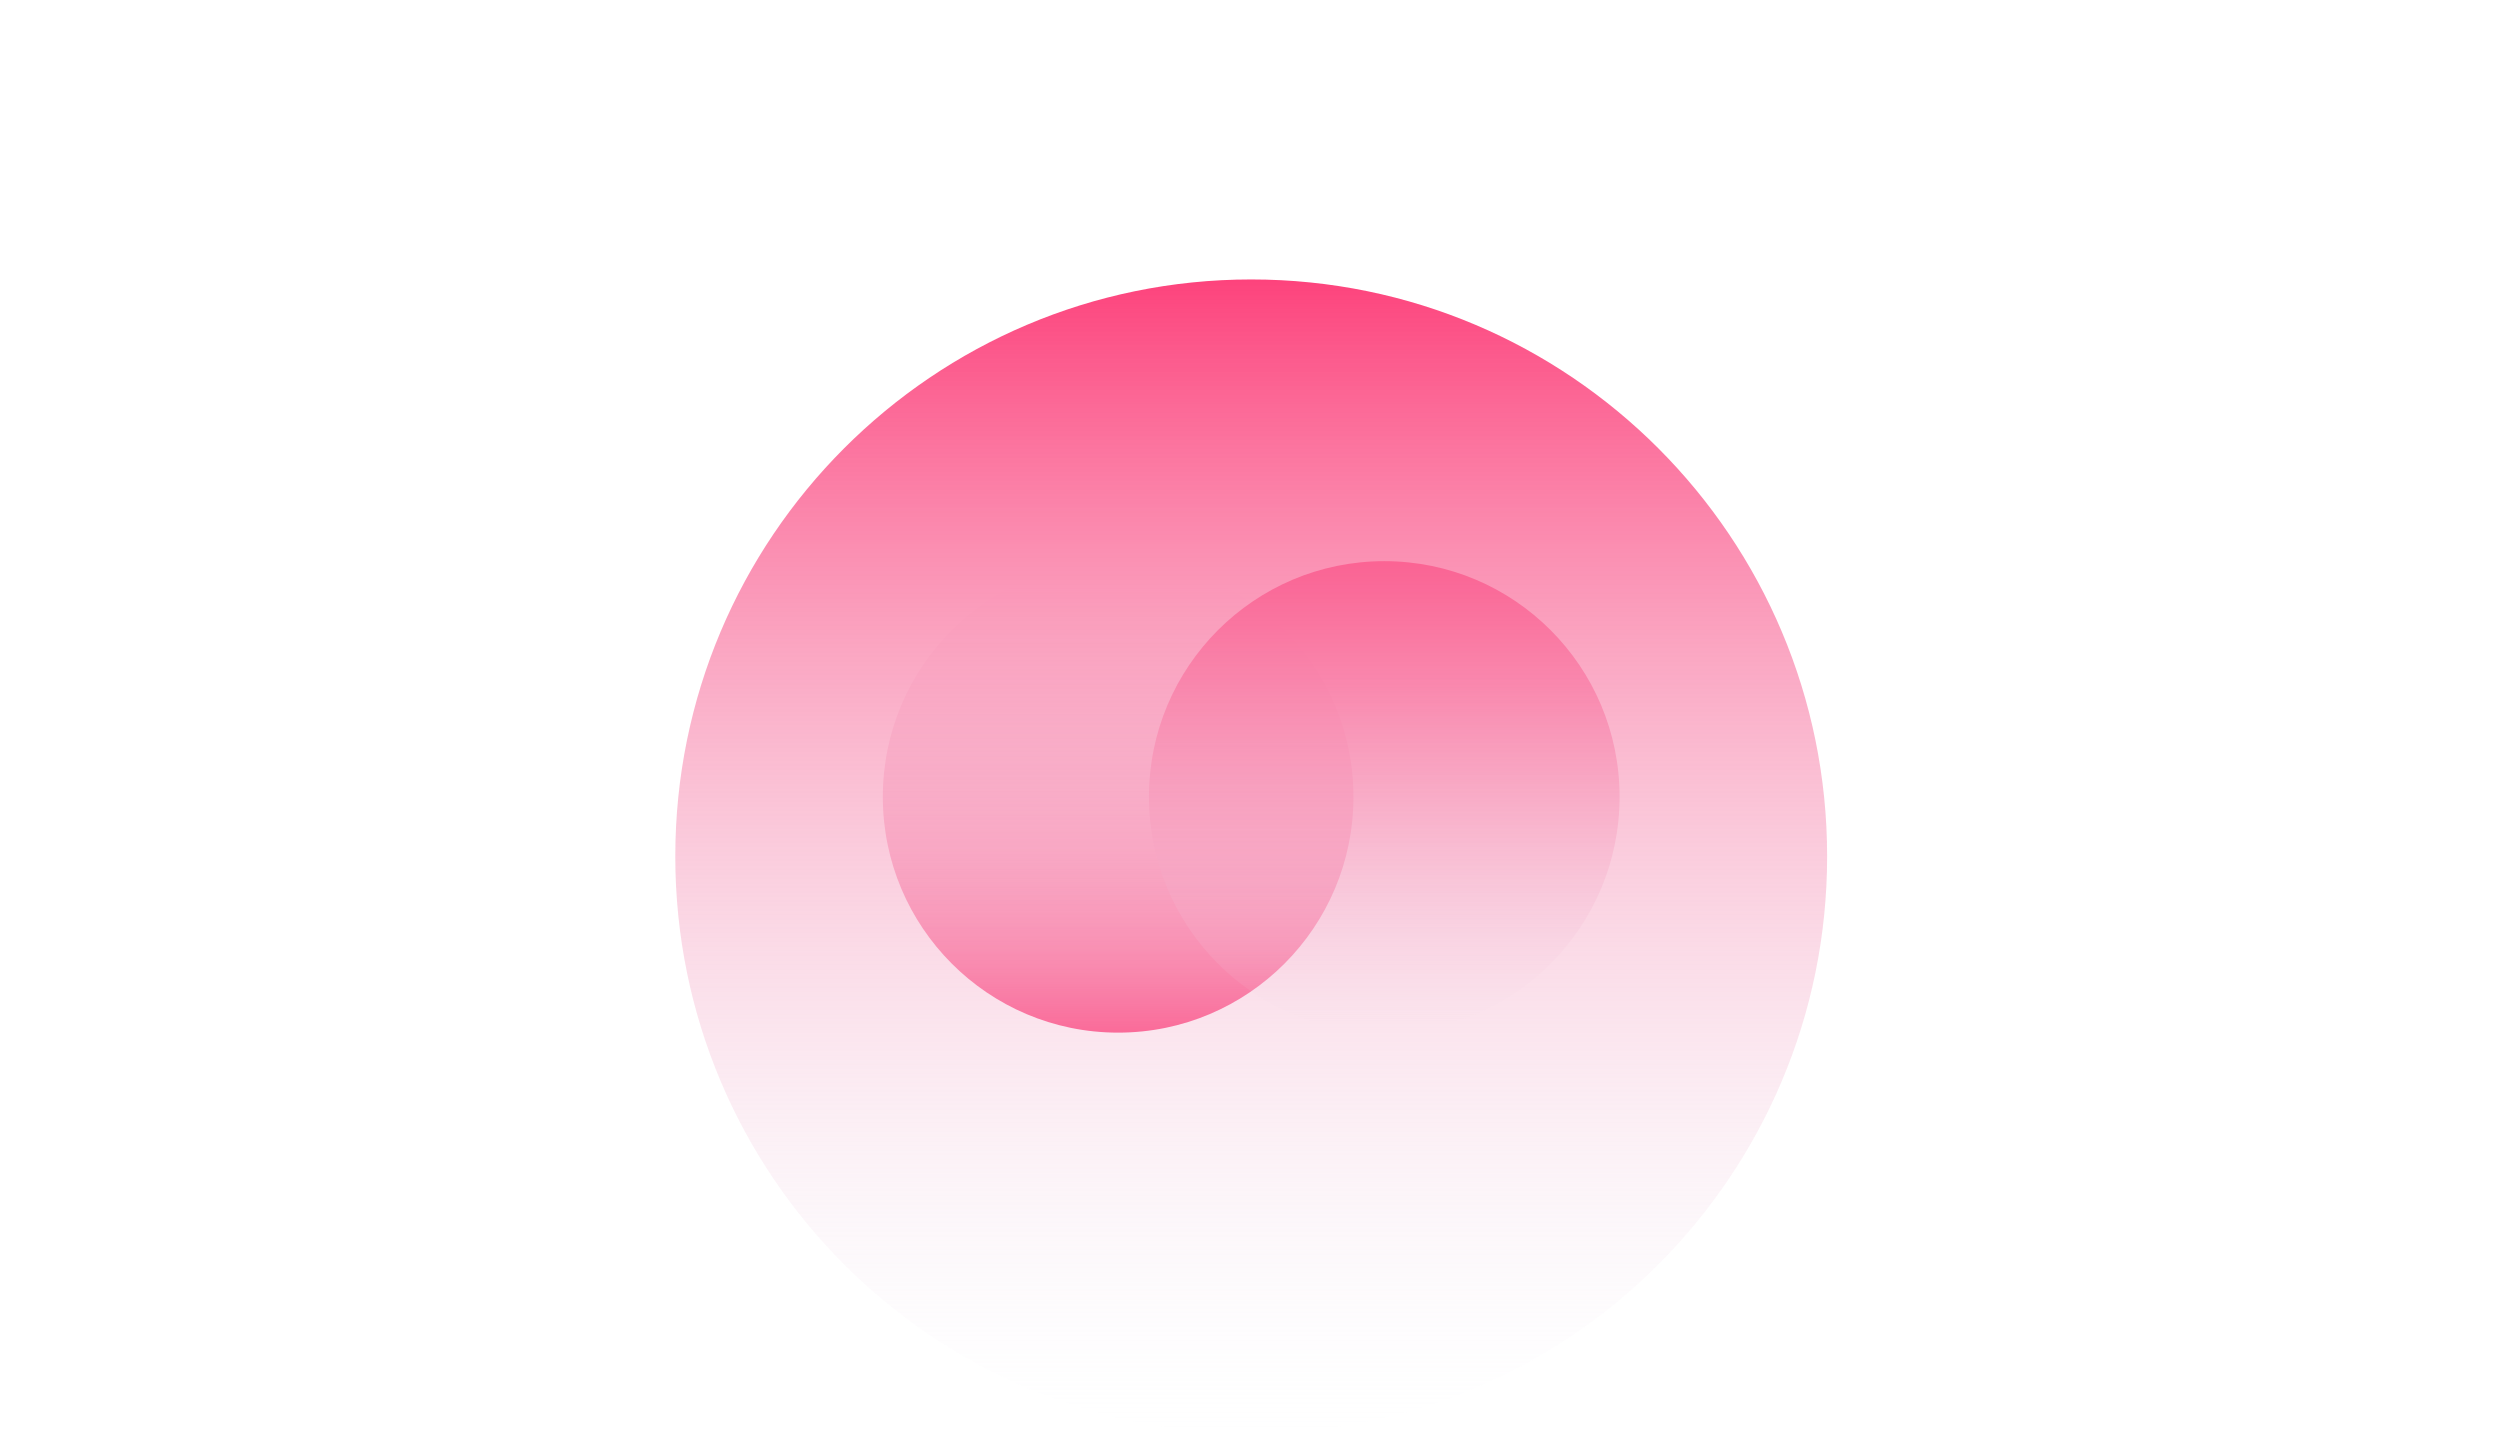
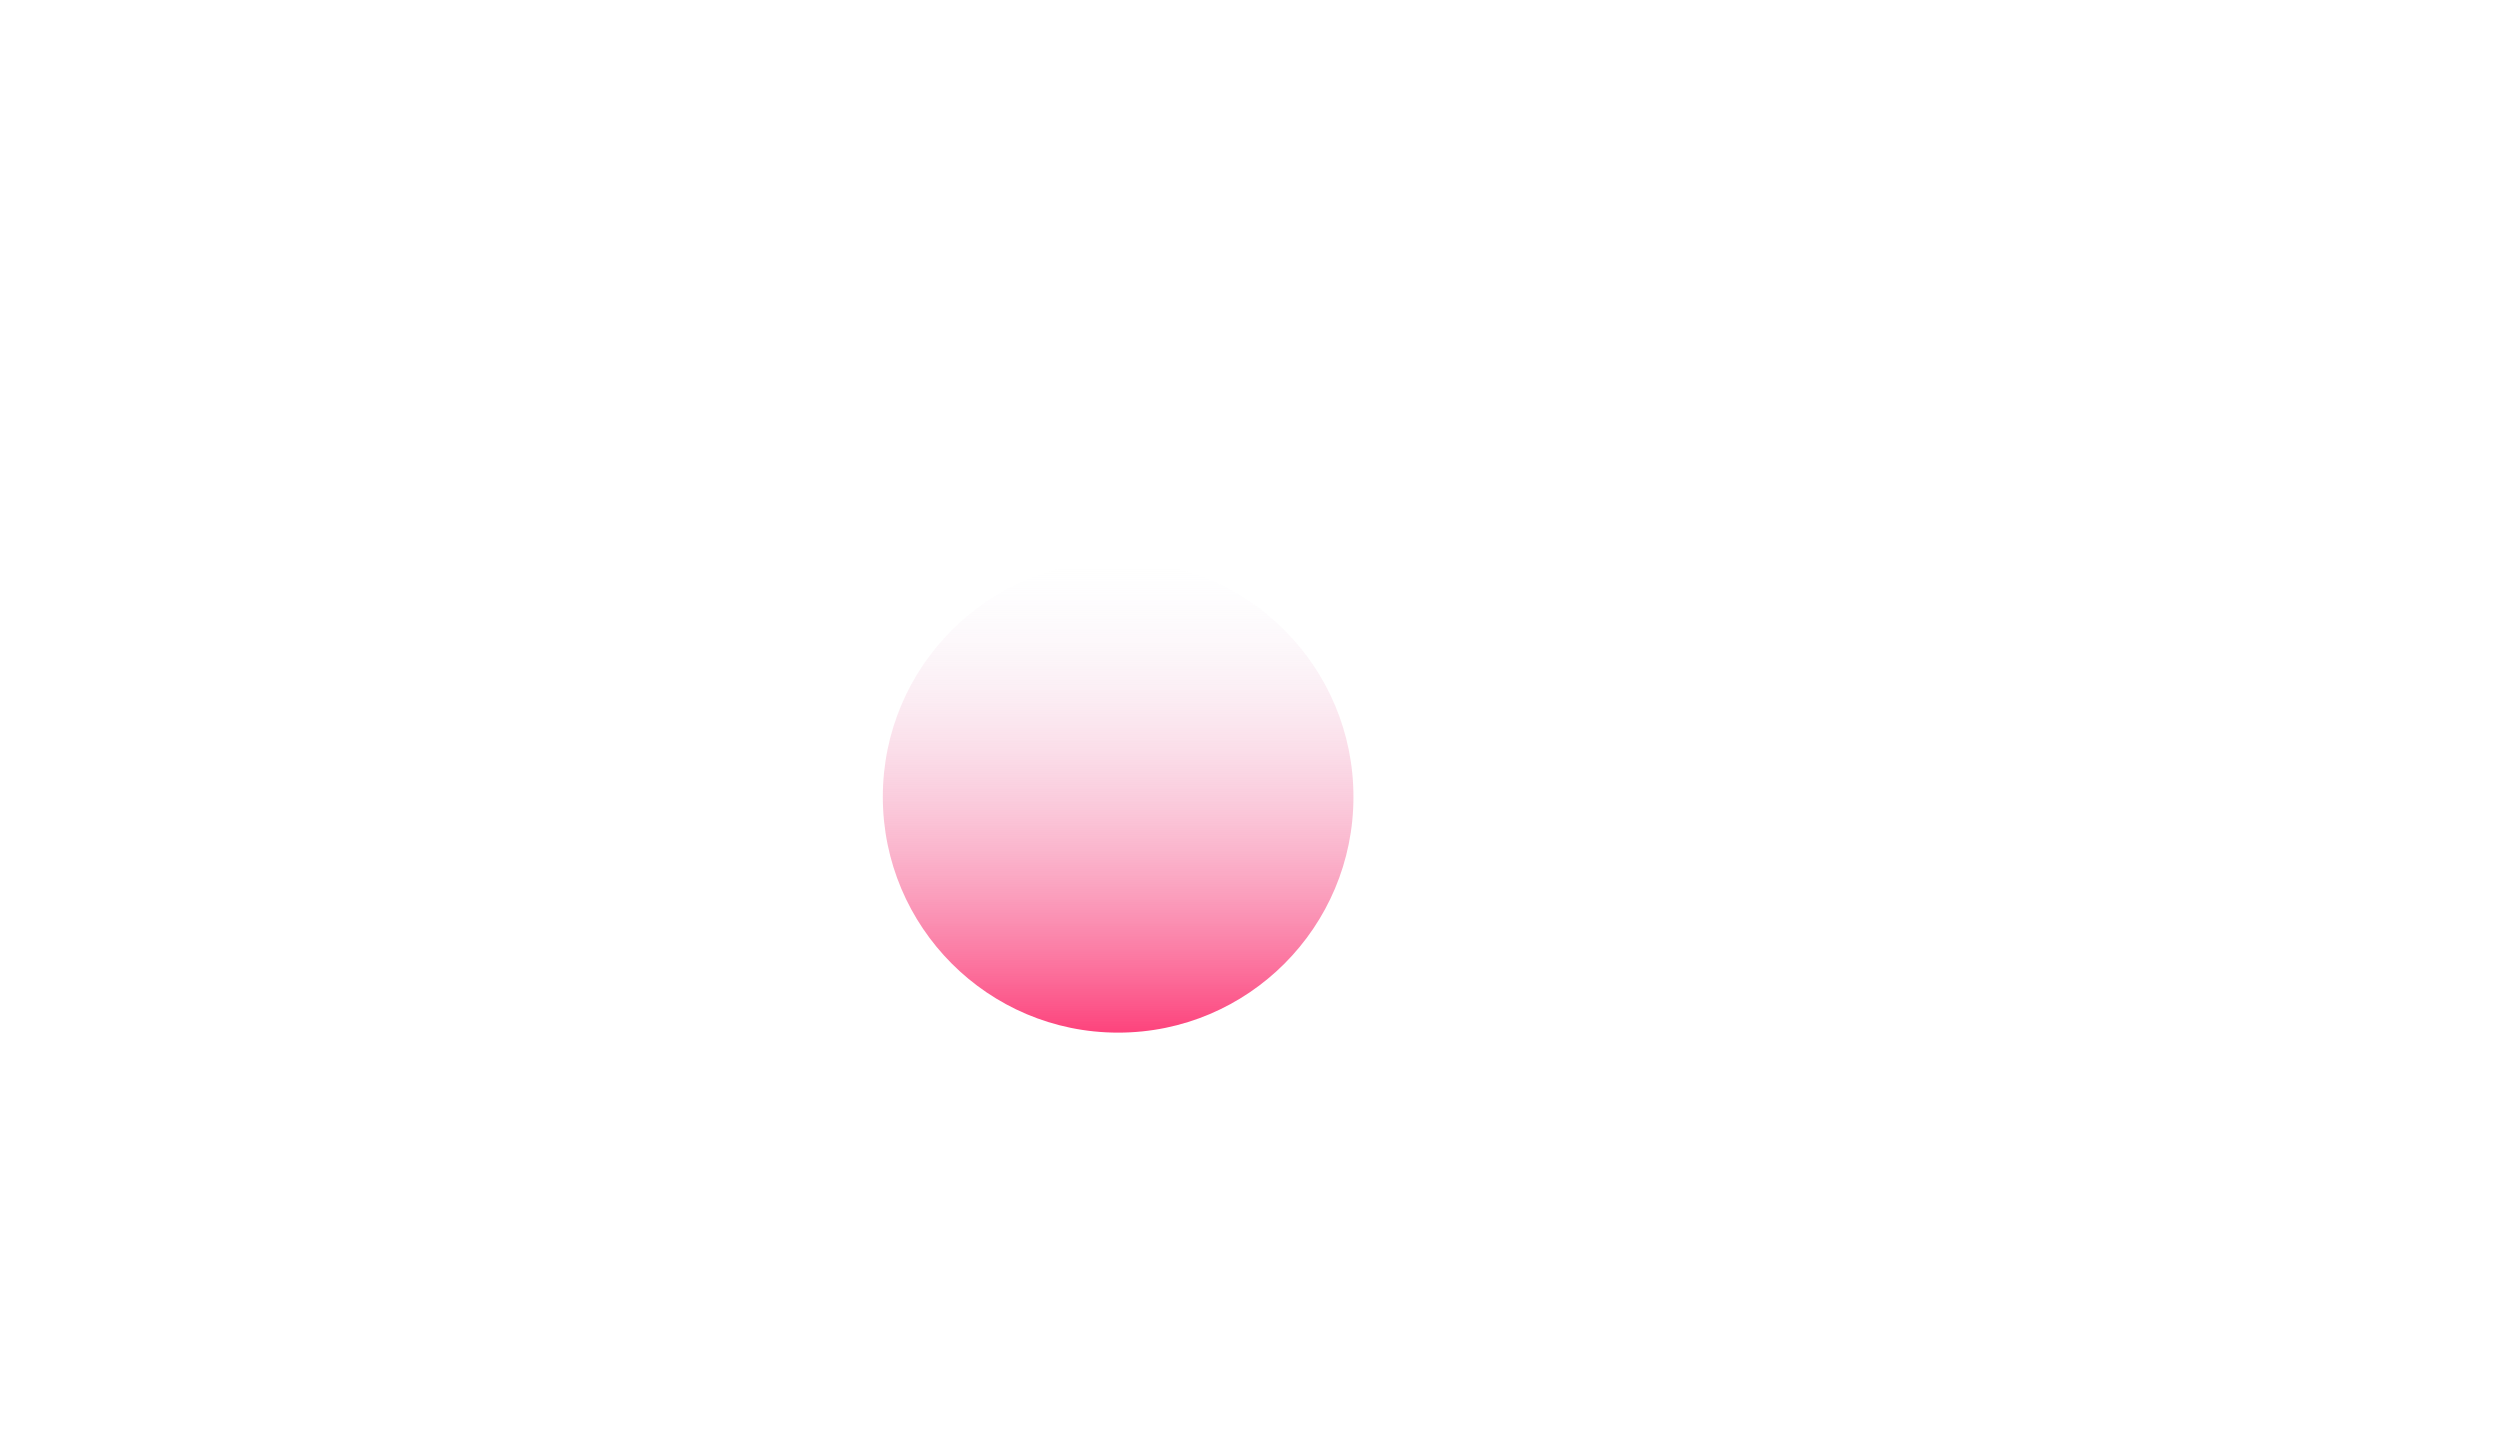
<svg xmlns="http://www.w3.org/2000/svg" width="300" height="172" viewBox="0 0 300 172" fill="none">
  <path d="M134.176 123.916C149.772 123.916 162.414 111.251 162.414 95.627C162.414 80.004 149.772 67.339 134.176 67.339C118.581 67.339 105.938 80.004 105.938 95.627C105.938 111.251 118.581 123.916 134.176 123.916Z" fill="url(#paint0_linear_1580_6603)" />
-   <path d="M166.113 123.916C181.708 123.916 194.351 111.251 194.351 95.627C194.351 80.004 181.708 67.339 166.113 67.339C150.518 67.339 137.875 80.004 137.875 95.627C137.875 111.251 150.518 123.916 166.113 123.916Z" fill="url(#paint1_linear_1580_6603)" />
-   <path d="M150.145 172C188.313 172 219.255 141.003 219.255 102.767C219.255 64.531 188.313 33.534 150.145 33.534C111.977 33.534 81.035 64.531 81.035 102.767C81.035 141.003 111.977 172 150.145 172Z" fill="url(#paint2_linear_1580_6603)" />
  <defs>
    <linearGradient id="paint0_linear_1580_6603" x1="134.165" y1="123.916" x2="134.165" y2="67.339" gradientUnits="userSpaceOnUse">
      <stop stop-color="#FD437C" />
      <stop offset="1" stop-color="#EFF2FB" stop-opacity="0" />
    </linearGradient>
    <linearGradient id="paint1_linear_1580_6603" x1="166.113" y1="67.339" x2="166.113" y2="123.916" gradientUnits="userSpaceOnUse">
      <stop stop-color="#FD437C" />
      <stop offset="1" stop-color="#EFF2FB" stop-opacity="0" />
    </linearGradient>
    <linearGradient id="paint2_linear_1580_6603" x1="150.133" y1="33.546" x2="150.133" y2="172" gradientUnits="userSpaceOnUse">
      <stop stop-color="#FD437C" />
      <stop offset="1" stop-color="#EFF2FB" stop-opacity="0" />
    </linearGradient>
  </defs>
</svg>